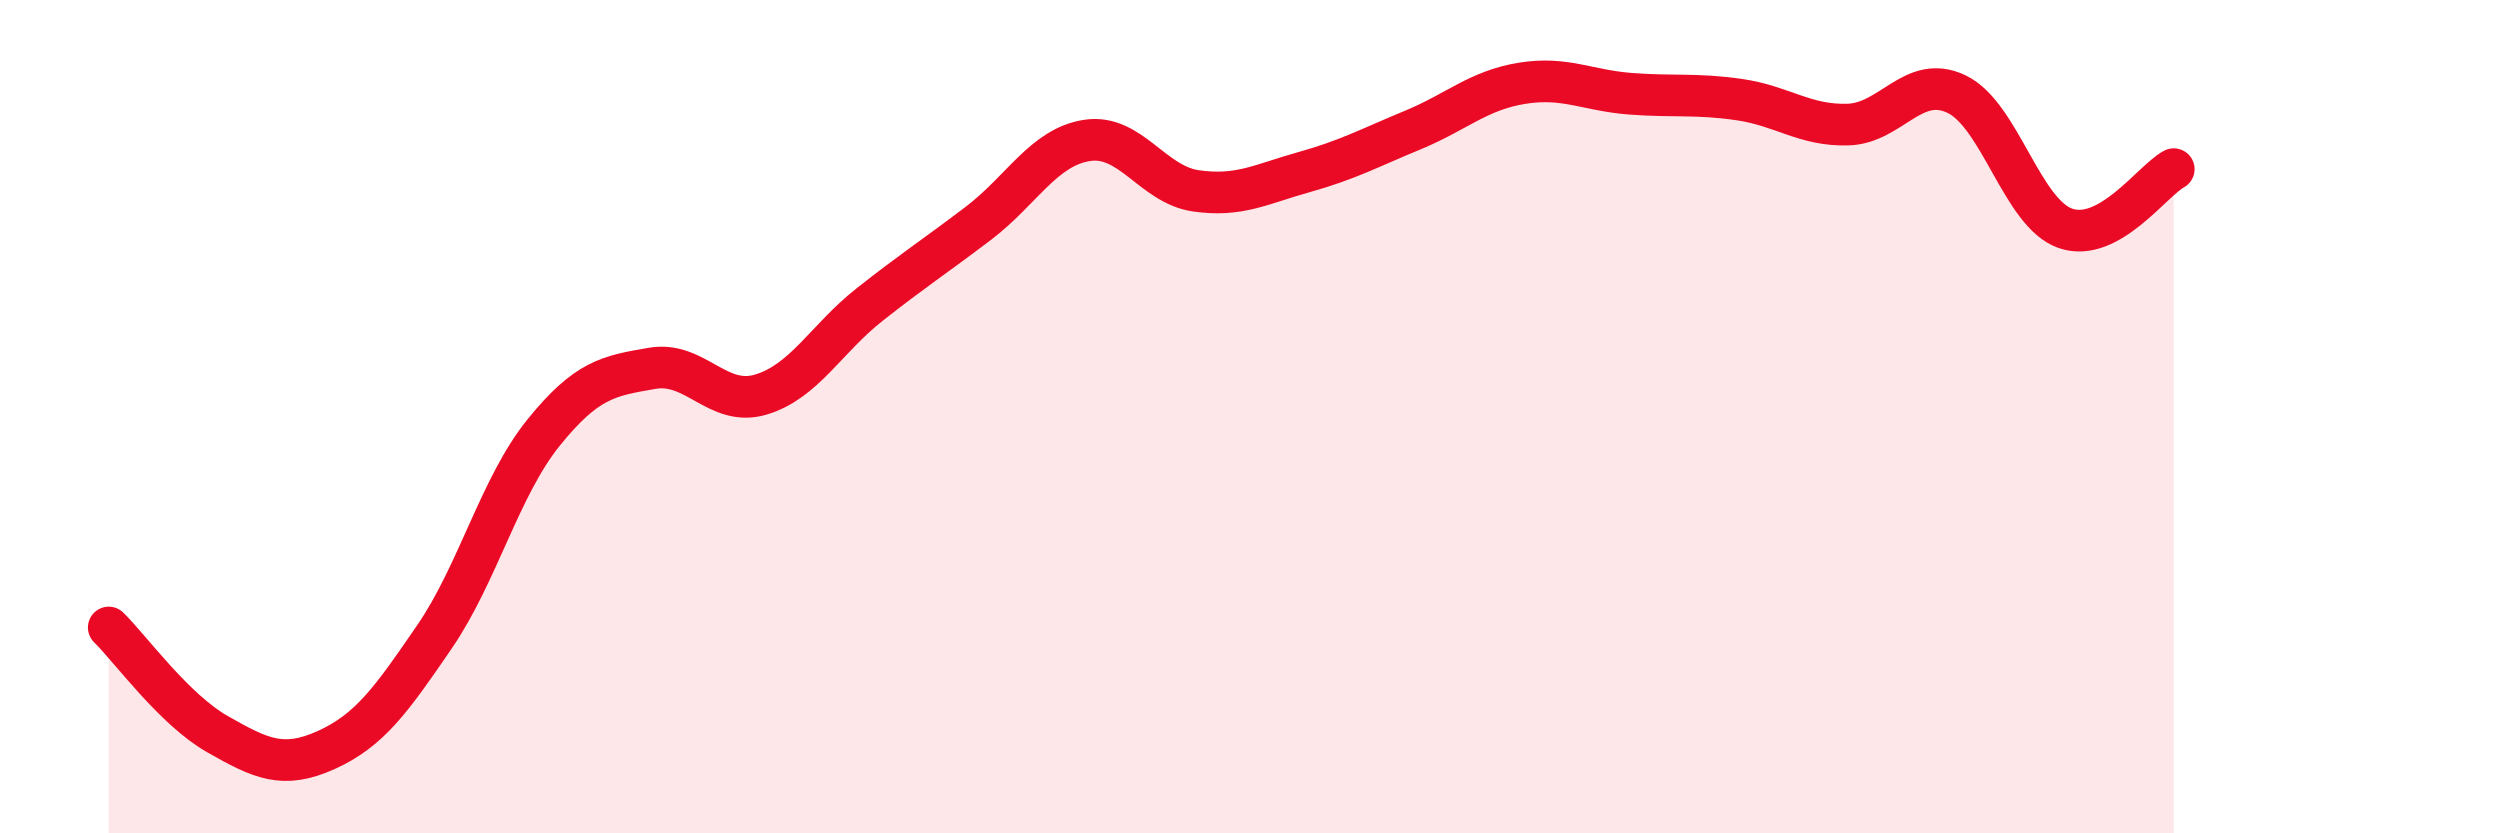
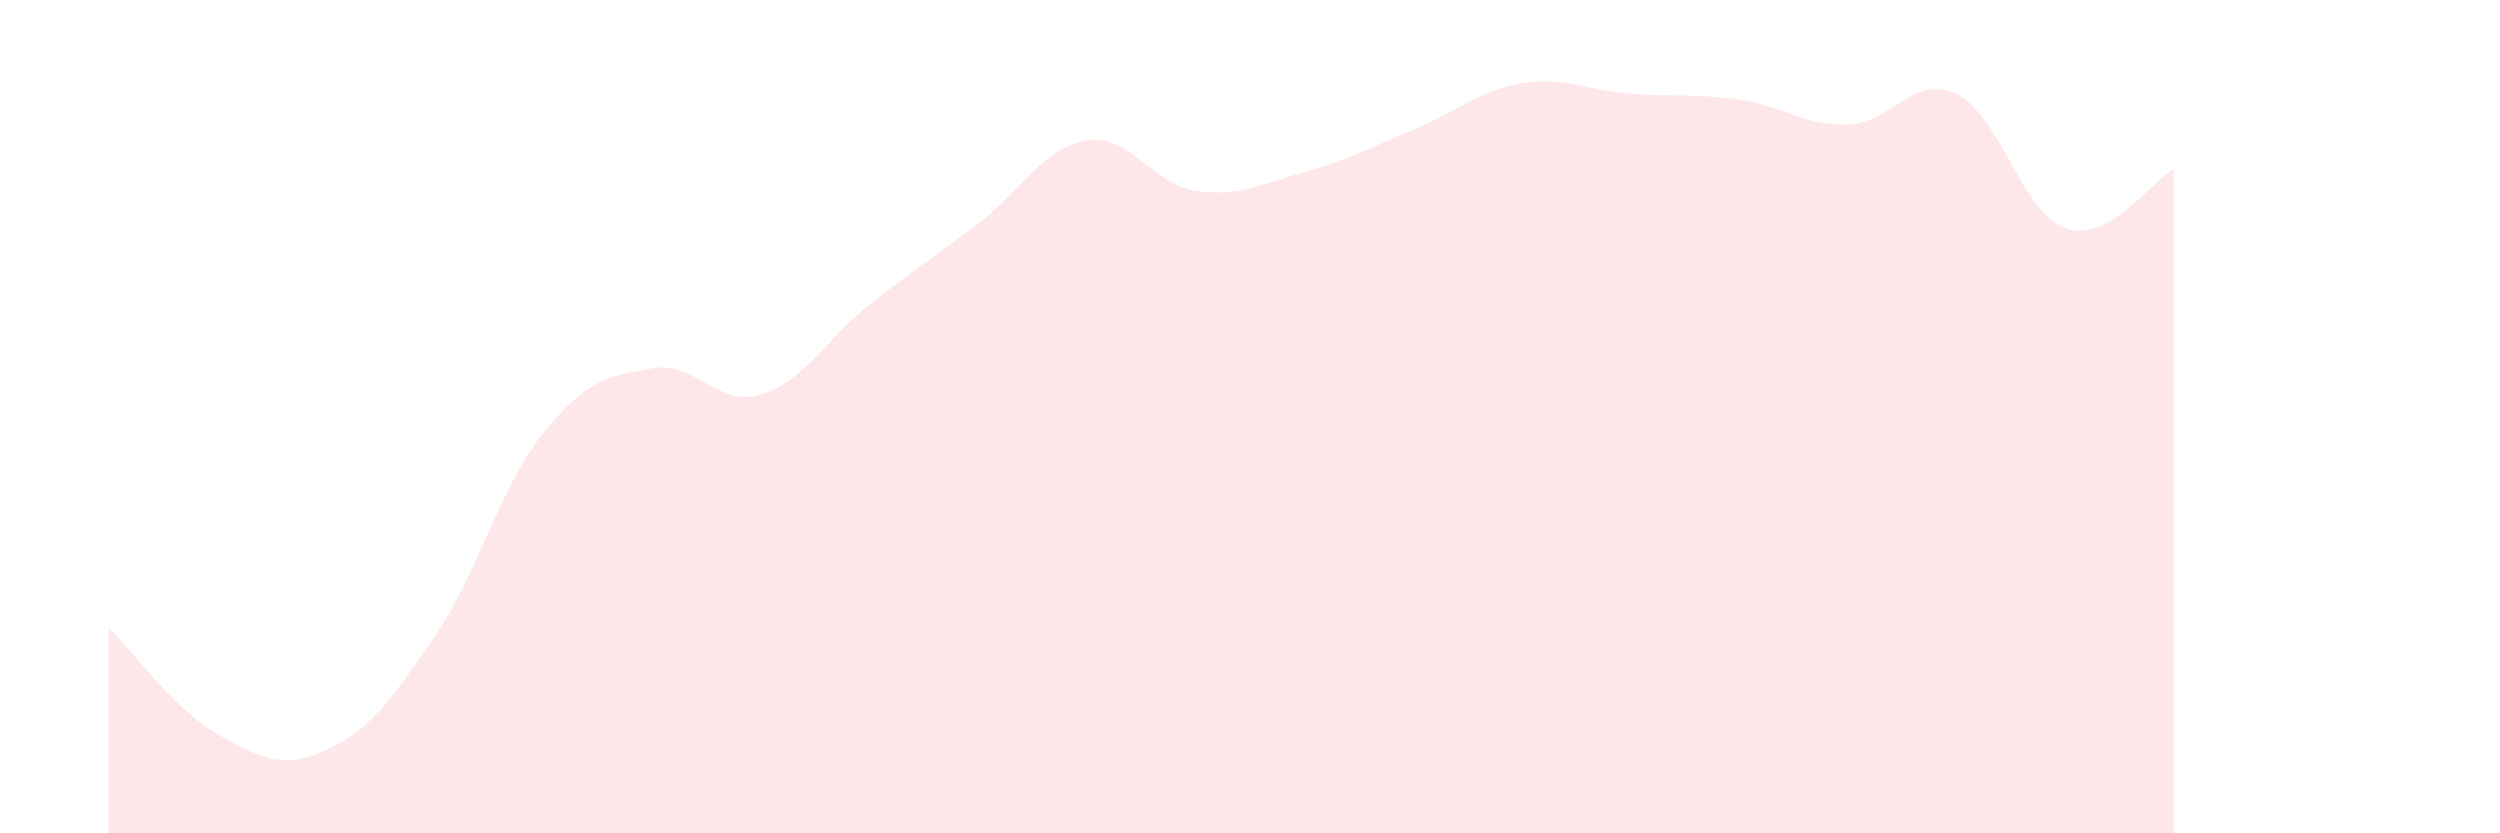
<svg xmlns="http://www.w3.org/2000/svg" width="60" height="20" viewBox="0 0 60 20">
  <path d="M 2.61,15.06 C 3.13,15.57 4.18,17.03 5.22,17.62 C 6.26,18.21 6.79,18.47 7.83,18 C 8.87,17.53 9.39,16.8 10.43,15.28 C 11.47,13.76 12,11.68 13.04,10.39 C 14.08,9.1 14.61,9.02 15.65,8.84 C 16.69,8.66 17.22,9.78 18.26,9.47 C 19.3,9.16 19.83,8.13 20.87,7.31 C 21.91,6.49 22.44,6.15 23.48,5.36 C 24.52,4.57 25.05,3.53 26.09,3.37 C 27.13,3.21 27.66,4.43 28.7,4.58 C 29.74,4.73 30.26,4.42 31.3,4.13 C 32.34,3.84 32.87,3.55 33.91,3.12 C 34.95,2.69 35.48,2.17 36.52,2 C 37.56,1.83 38.09,2.17 39.13,2.25 C 40.17,2.33 40.7,2.24 41.74,2.39 C 42.78,2.54 43.31,3.02 44.35,2.99 C 45.39,2.96 45.92,1.76 46.96,2.26 C 48,2.76 48.53,5.12 49.57,5.48 C 50.61,5.84 51.65,4.34 52.17,4.06L52.17 20L2.61 20Z" fill="#EB0A25" opacity="0.1" stroke-linecap="round" stroke-linejoin="round" />
-   <path d="M 2.61,15.06 C 3.13,15.57 4.18,17.03 5.22,17.62 C 6.26,18.21 6.79,18.47 7.83,18 C 8.87,17.53 9.39,16.8 10.43,15.28 C 11.47,13.76 12,11.68 13.04,10.39 C 14.08,9.1 14.61,9.02 15.65,8.84 C 16.69,8.66 17.22,9.78 18.26,9.47 C 19.3,9.16 19.83,8.13 20.87,7.31 C 21.91,6.49 22.44,6.15 23.48,5.36 C 24.52,4.57 25.05,3.53 26.09,3.37 C 27.13,3.21 27.66,4.43 28.7,4.58 C 29.74,4.73 30.26,4.42 31.3,4.13 C 32.34,3.84 32.87,3.55 33.91,3.12 C 34.95,2.69 35.48,2.17 36.52,2 C 37.56,1.83 38.09,2.17 39.13,2.25 C 40.17,2.33 40.7,2.24 41.74,2.39 C 42.78,2.54 43.31,3.02 44.35,2.99 C 45.39,2.96 45.92,1.76 46.96,2.26 C 48,2.76 48.53,5.12 49.57,5.48 C 50.61,5.84 51.65,4.34 52.17,4.06" stroke="#EB0A25" stroke-width="1" fill="none" stroke-linecap="round" stroke-linejoin="round" />
</svg>